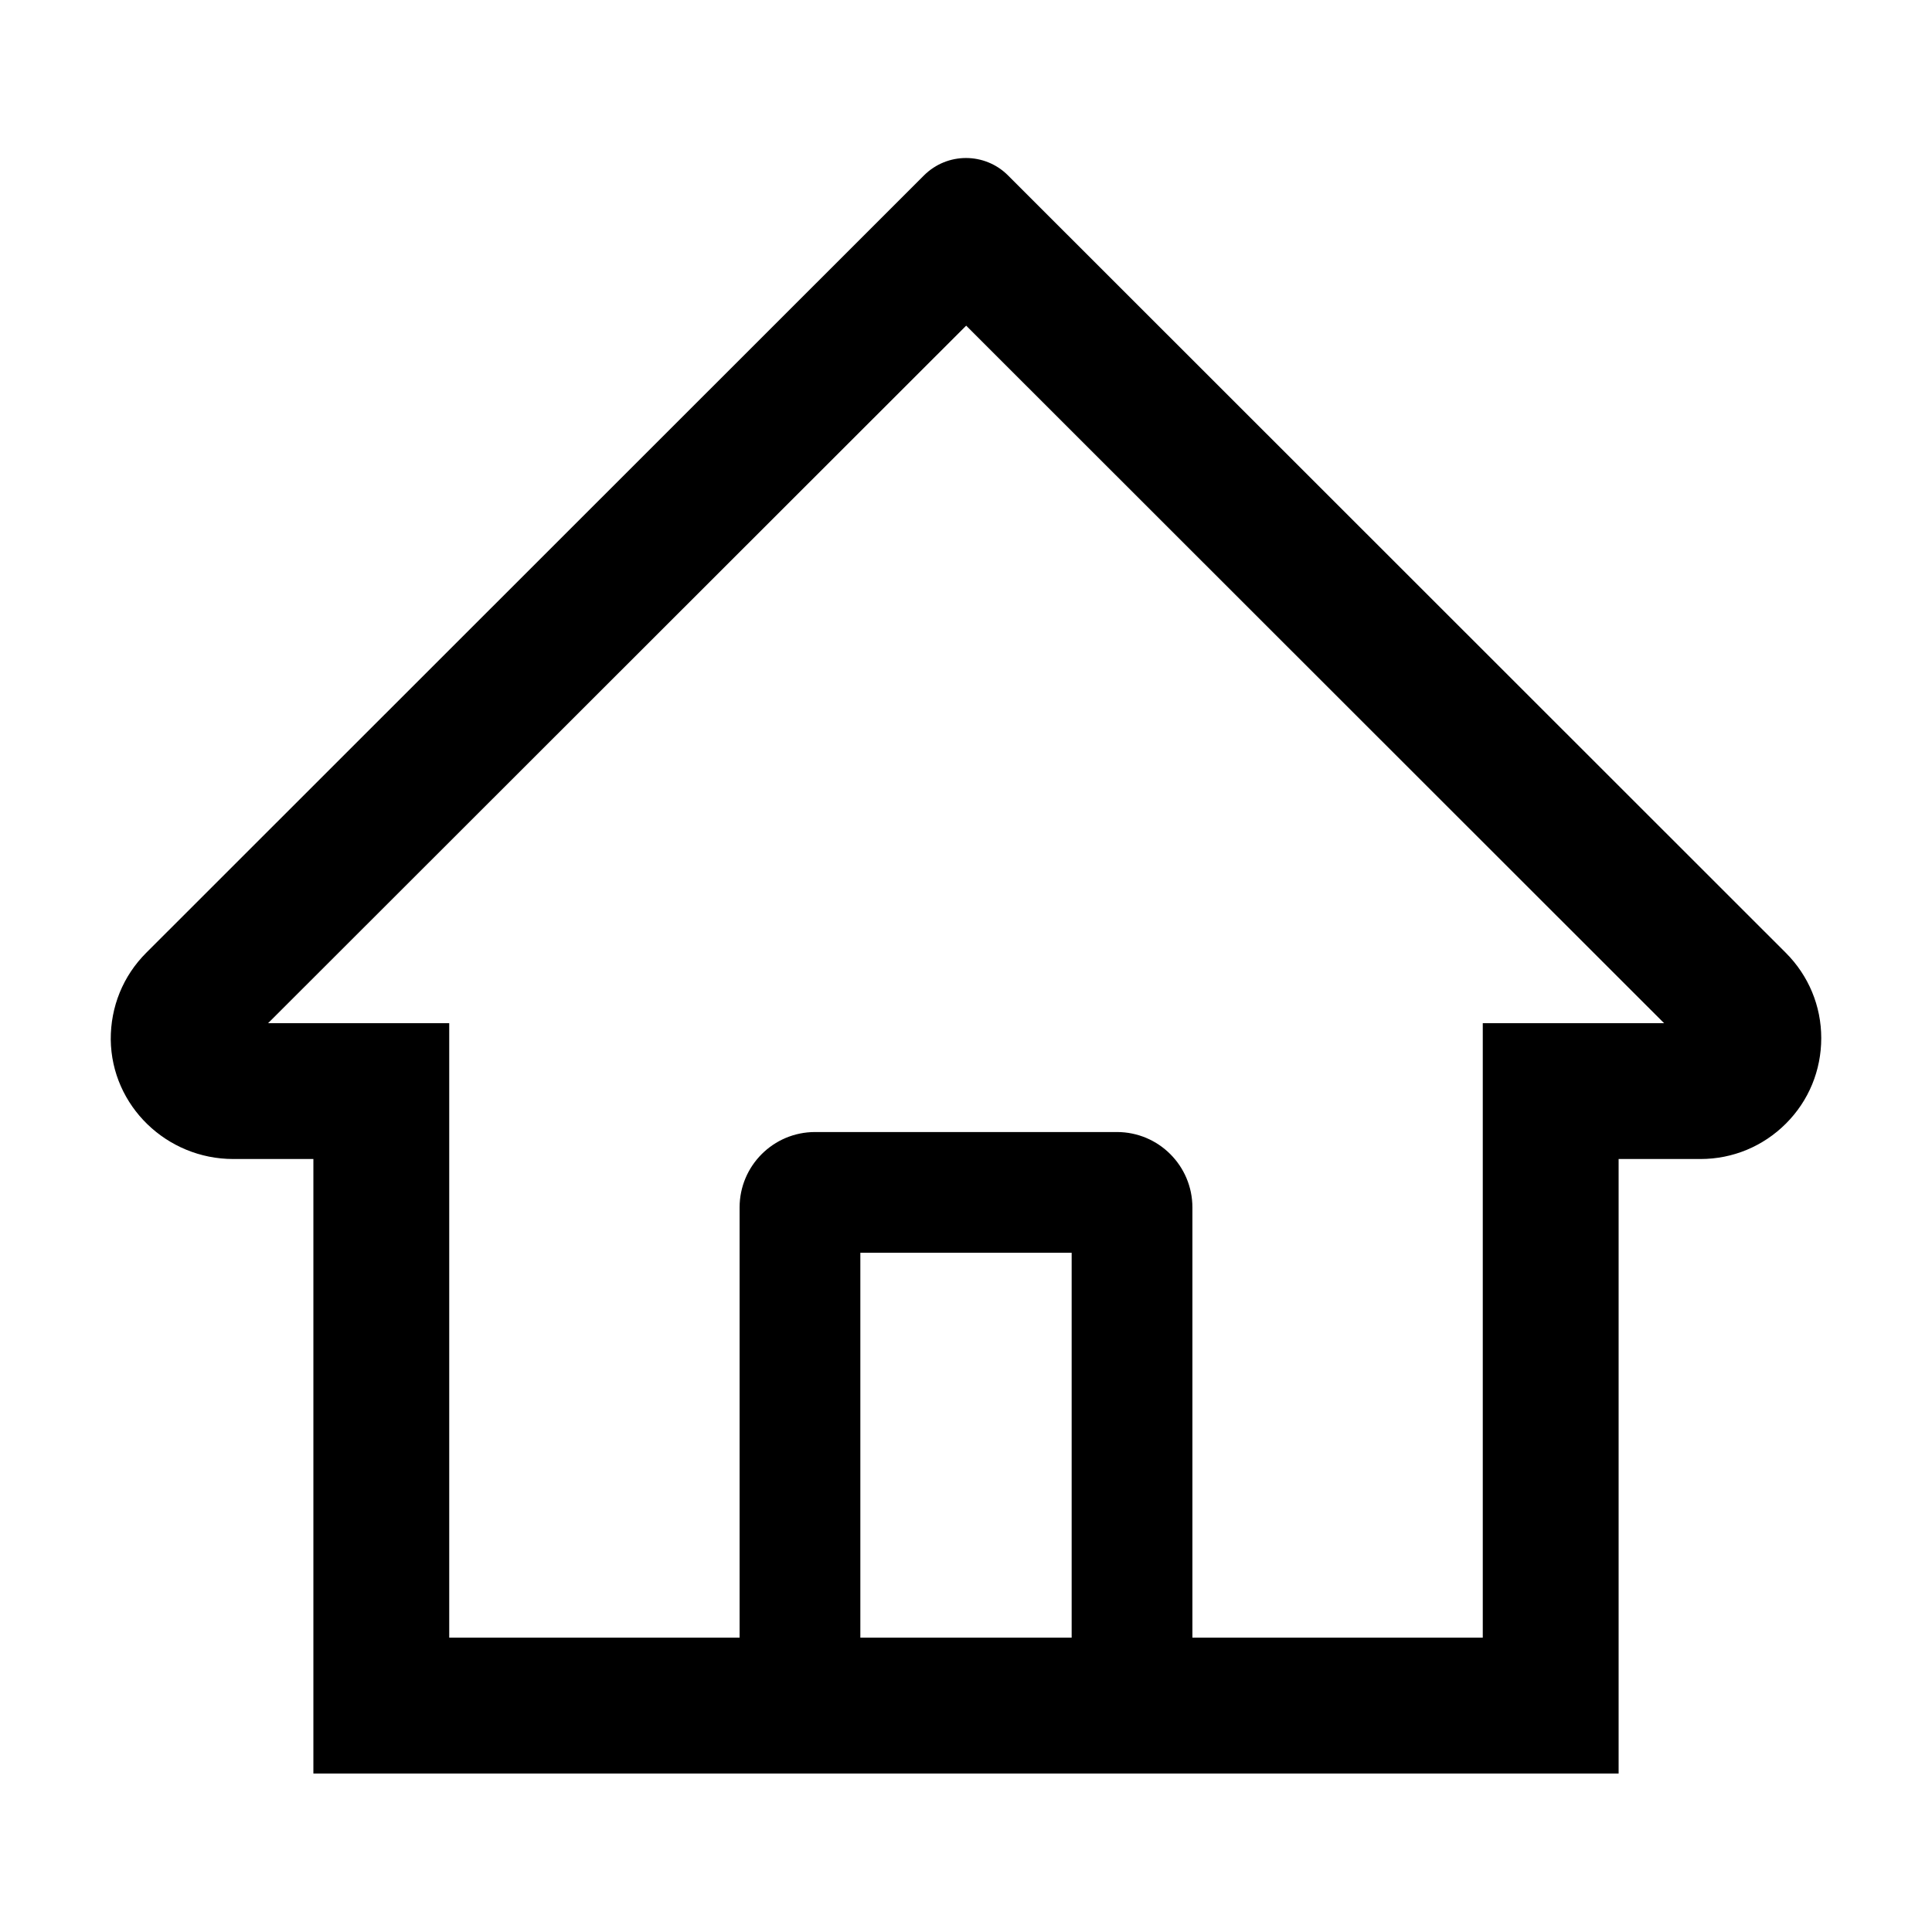
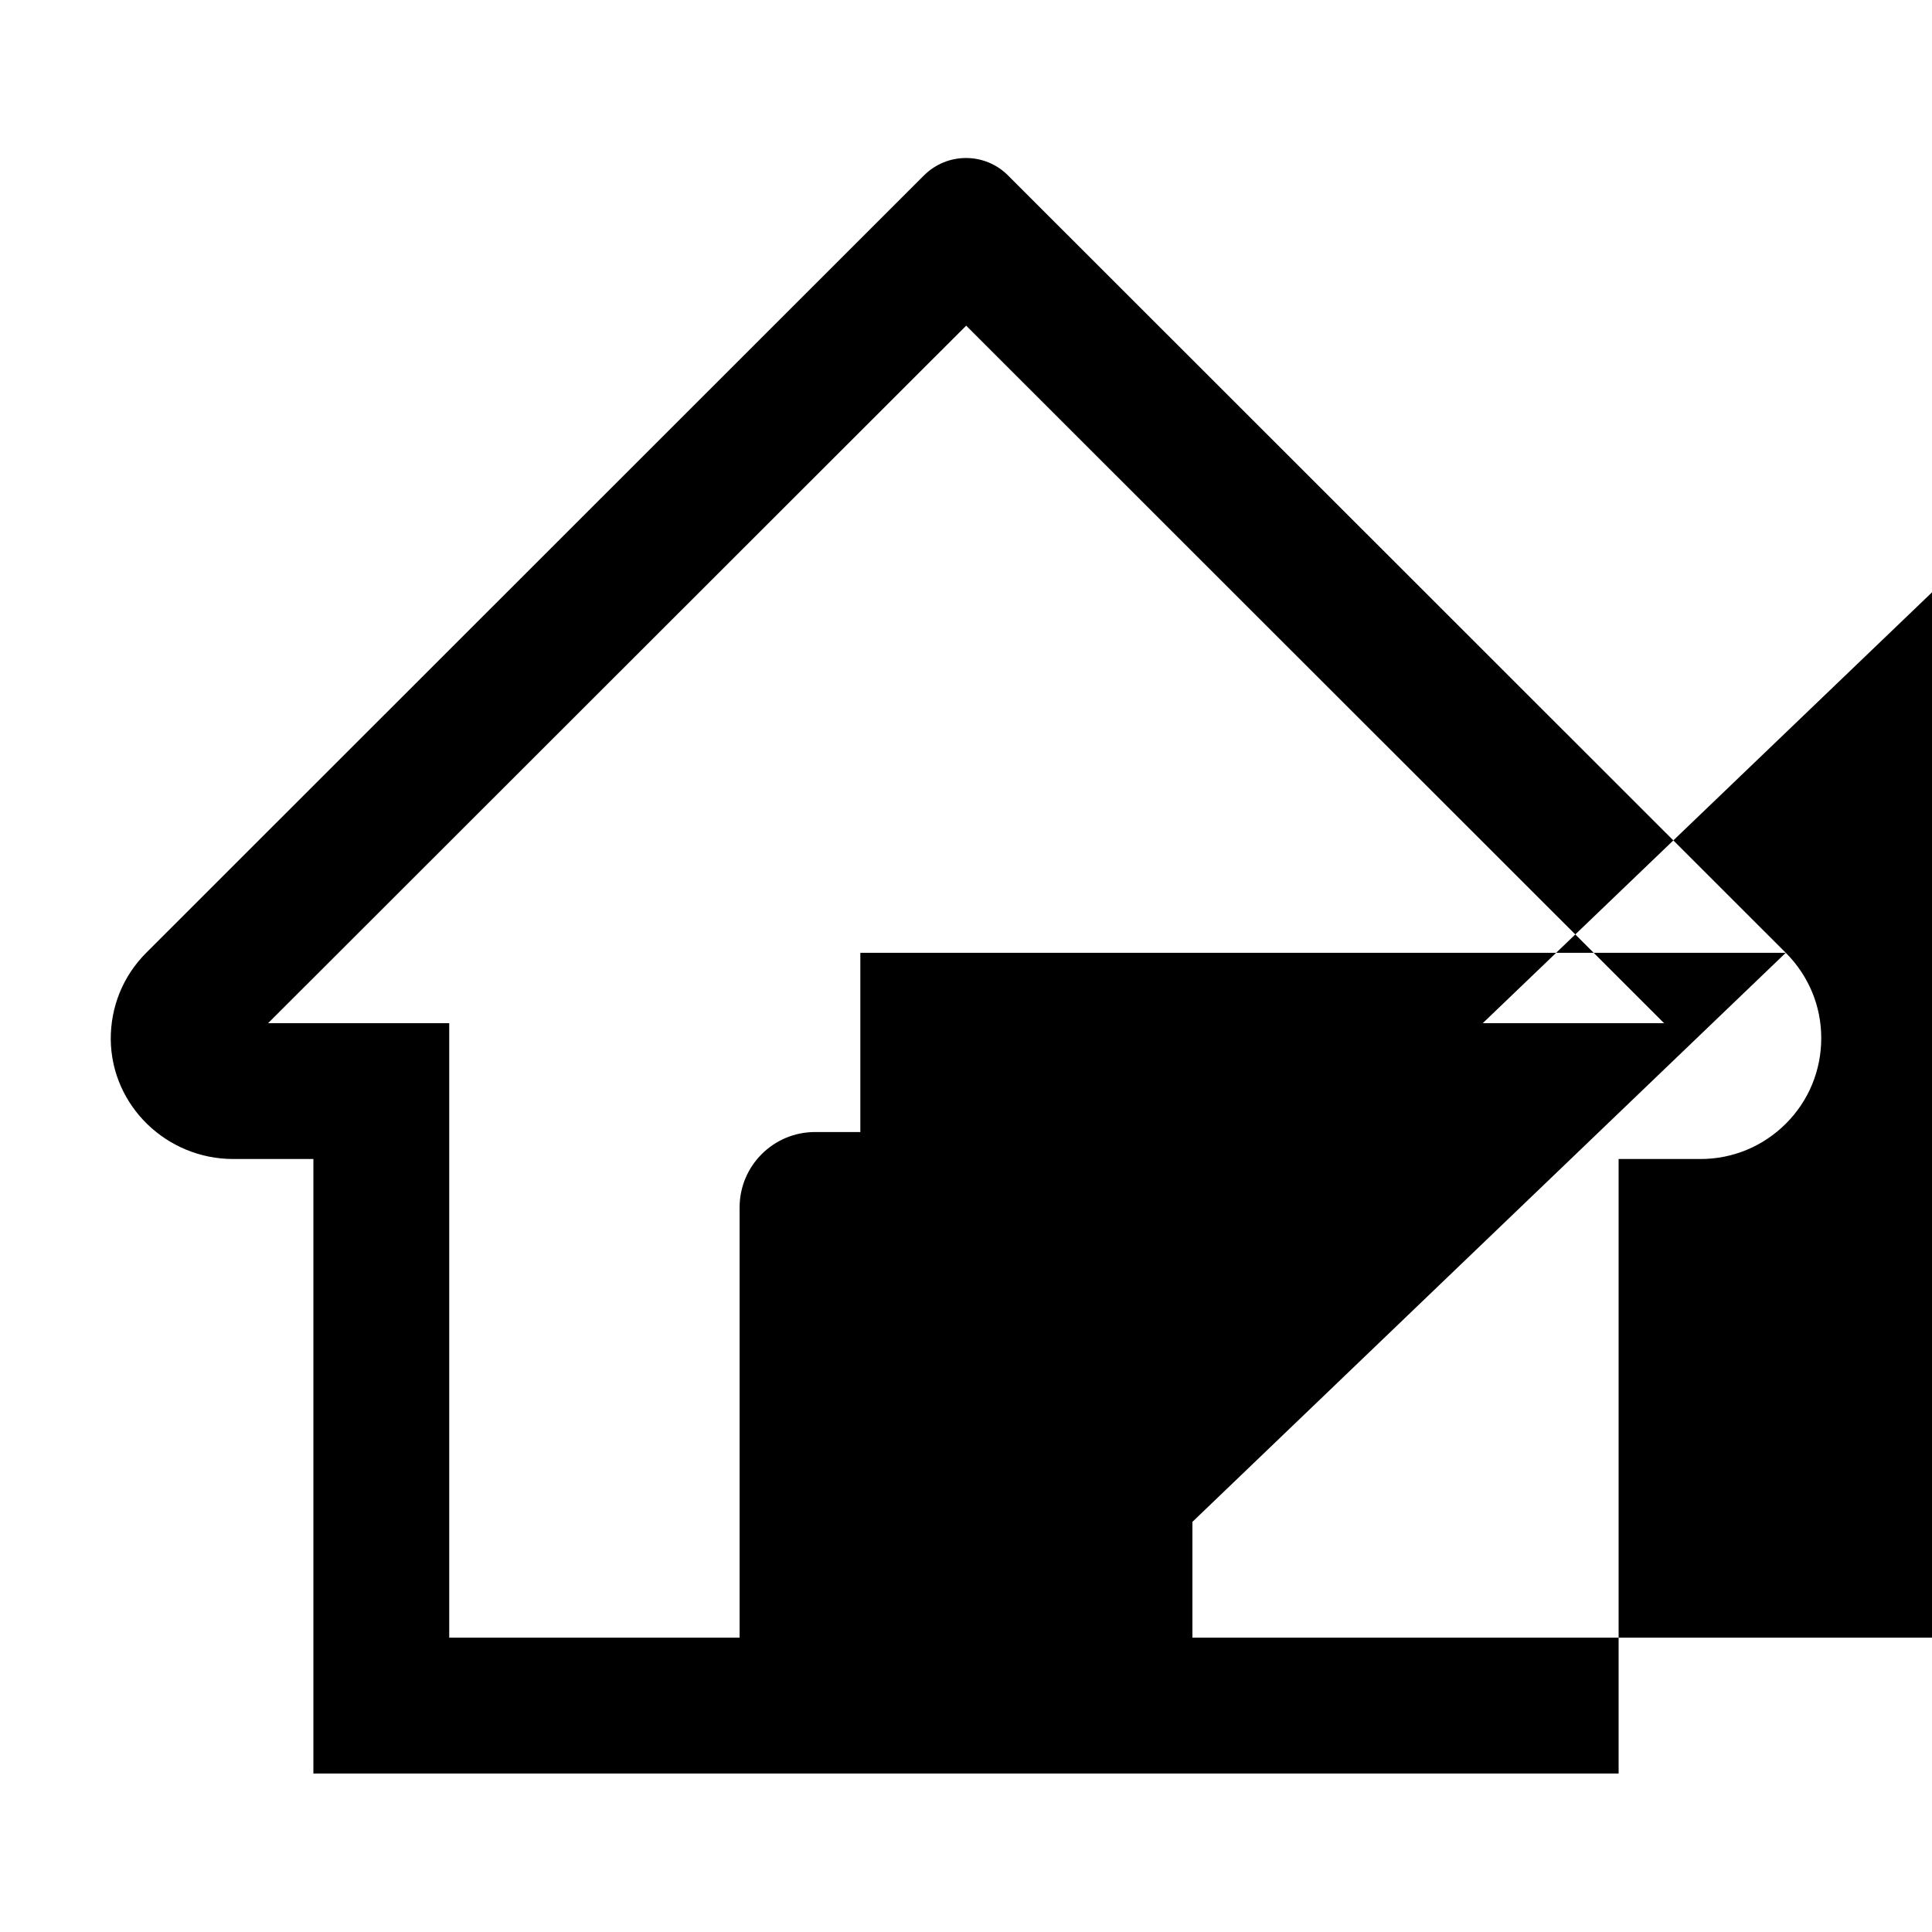
<svg xmlns="http://www.w3.org/2000/svg" t="1674970478766" class="icon" viewBox="0 0 1024 1024" version="1.1" p-id="2942" width="200" height="200">
-   <path d="M946.5 505L560.1 118.8l-25.9-25.9c-12.3-12.2-32.1-12.2-44.4 0L77.5 505c-12.3 12.3-18.9 28.6-18.8 46 0.4 35.2 29.7 63.3 64.9 63.3h42.5V940h691.8V614.3h43.4c17.1 0 33.2-6.7 45.3-18.8 12.1-12.1 18.7-28.2 18.7-45.3 0-17-6.7-33.1-18.8-45.2zM568 868H456V664h112v204z m217.9-325.7V868H632V640c0-22.1-17.9-40-40-40H432c-22.1 0-40 17.9-40 40v228H238.1V542.3h-96l370-369.7 23.1 23.1L882 542.3h-96.1z" p-id="2943" />
+   <path d="M946.5 505L560.1 118.8l-25.9-25.9c-12.3-12.2-32.1-12.2-44.4 0L77.5 505c-12.3 12.3-18.9 28.6-18.8 46 0.4 35.2 29.7 63.3 64.9 63.3h42.5V940h691.8V614.3h43.4c17.1 0 33.2-6.7 45.3-18.8 12.1-12.1 18.7-28.2 18.7-45.3 0-17-6.7-33.1-18.8-45.2zH456V664h112v204z m217.9-325.7V868H632V640c0-22.1-17.9-40-40-40H432c-22.1 0-40 17.9-40 40v228H238.1V542.3h-96l370-369.7 23.1 23.1L882 542.3h-96.1z" p-id="2943" />
</svg>